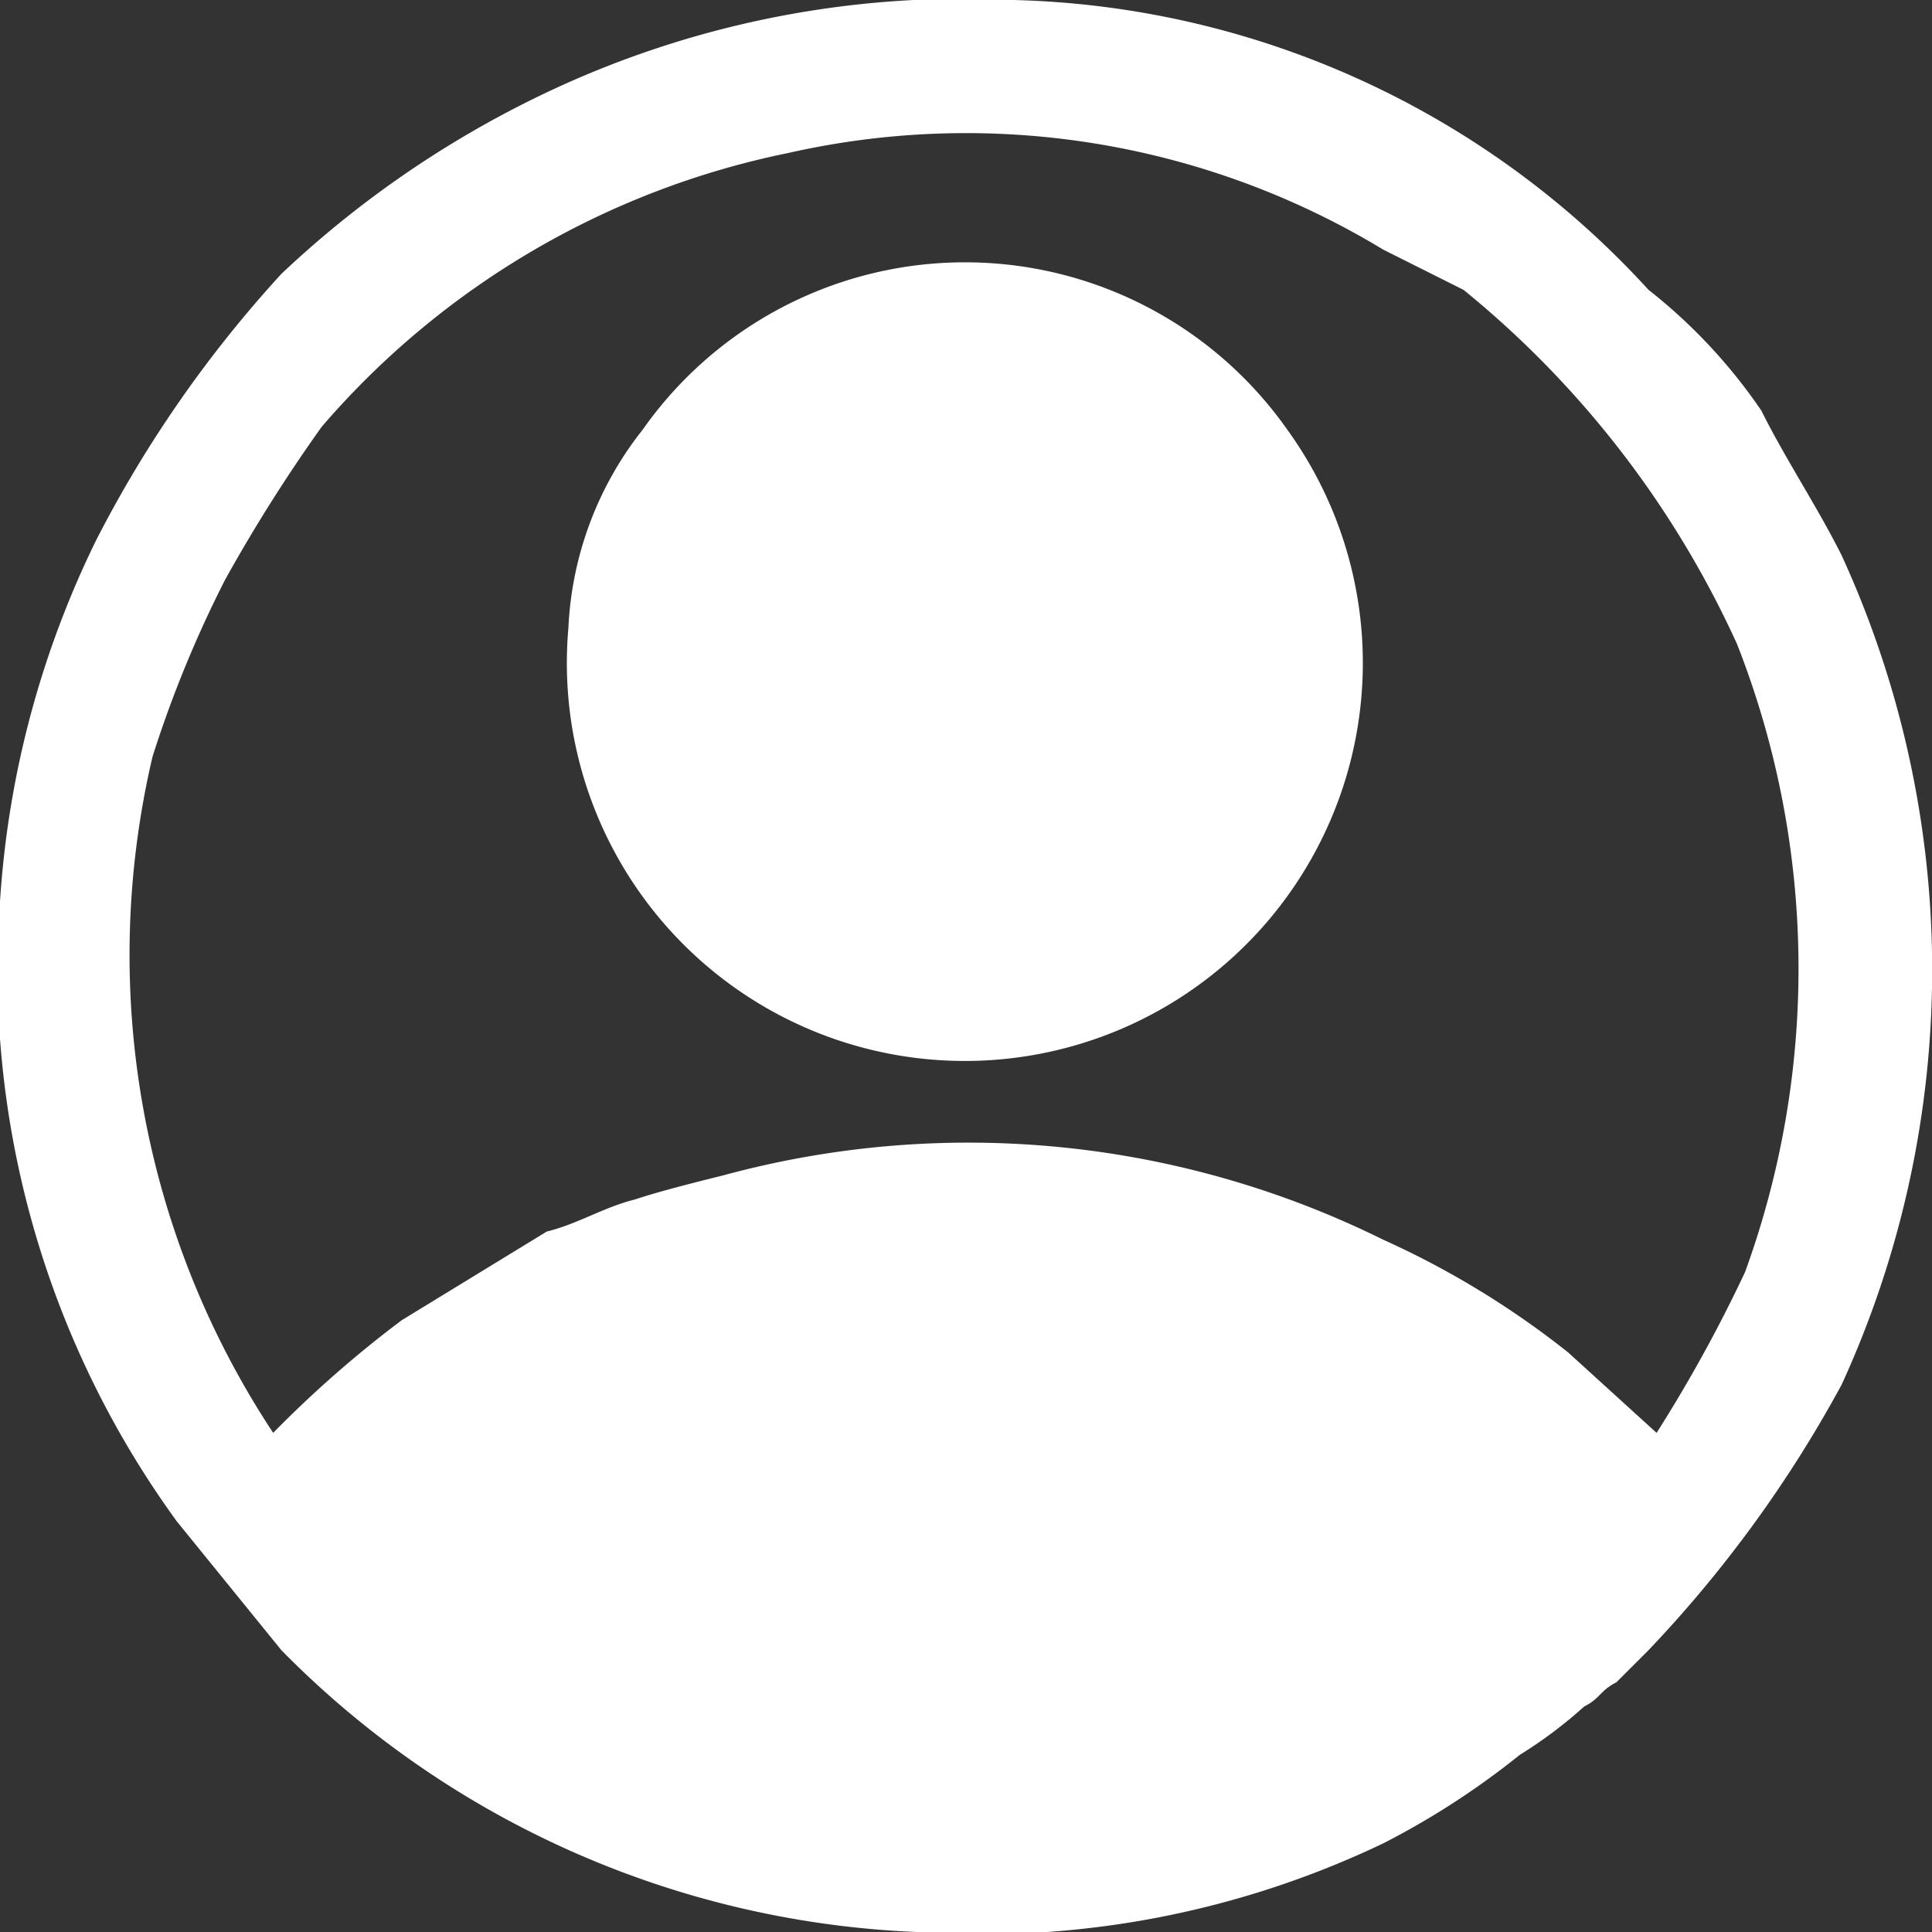
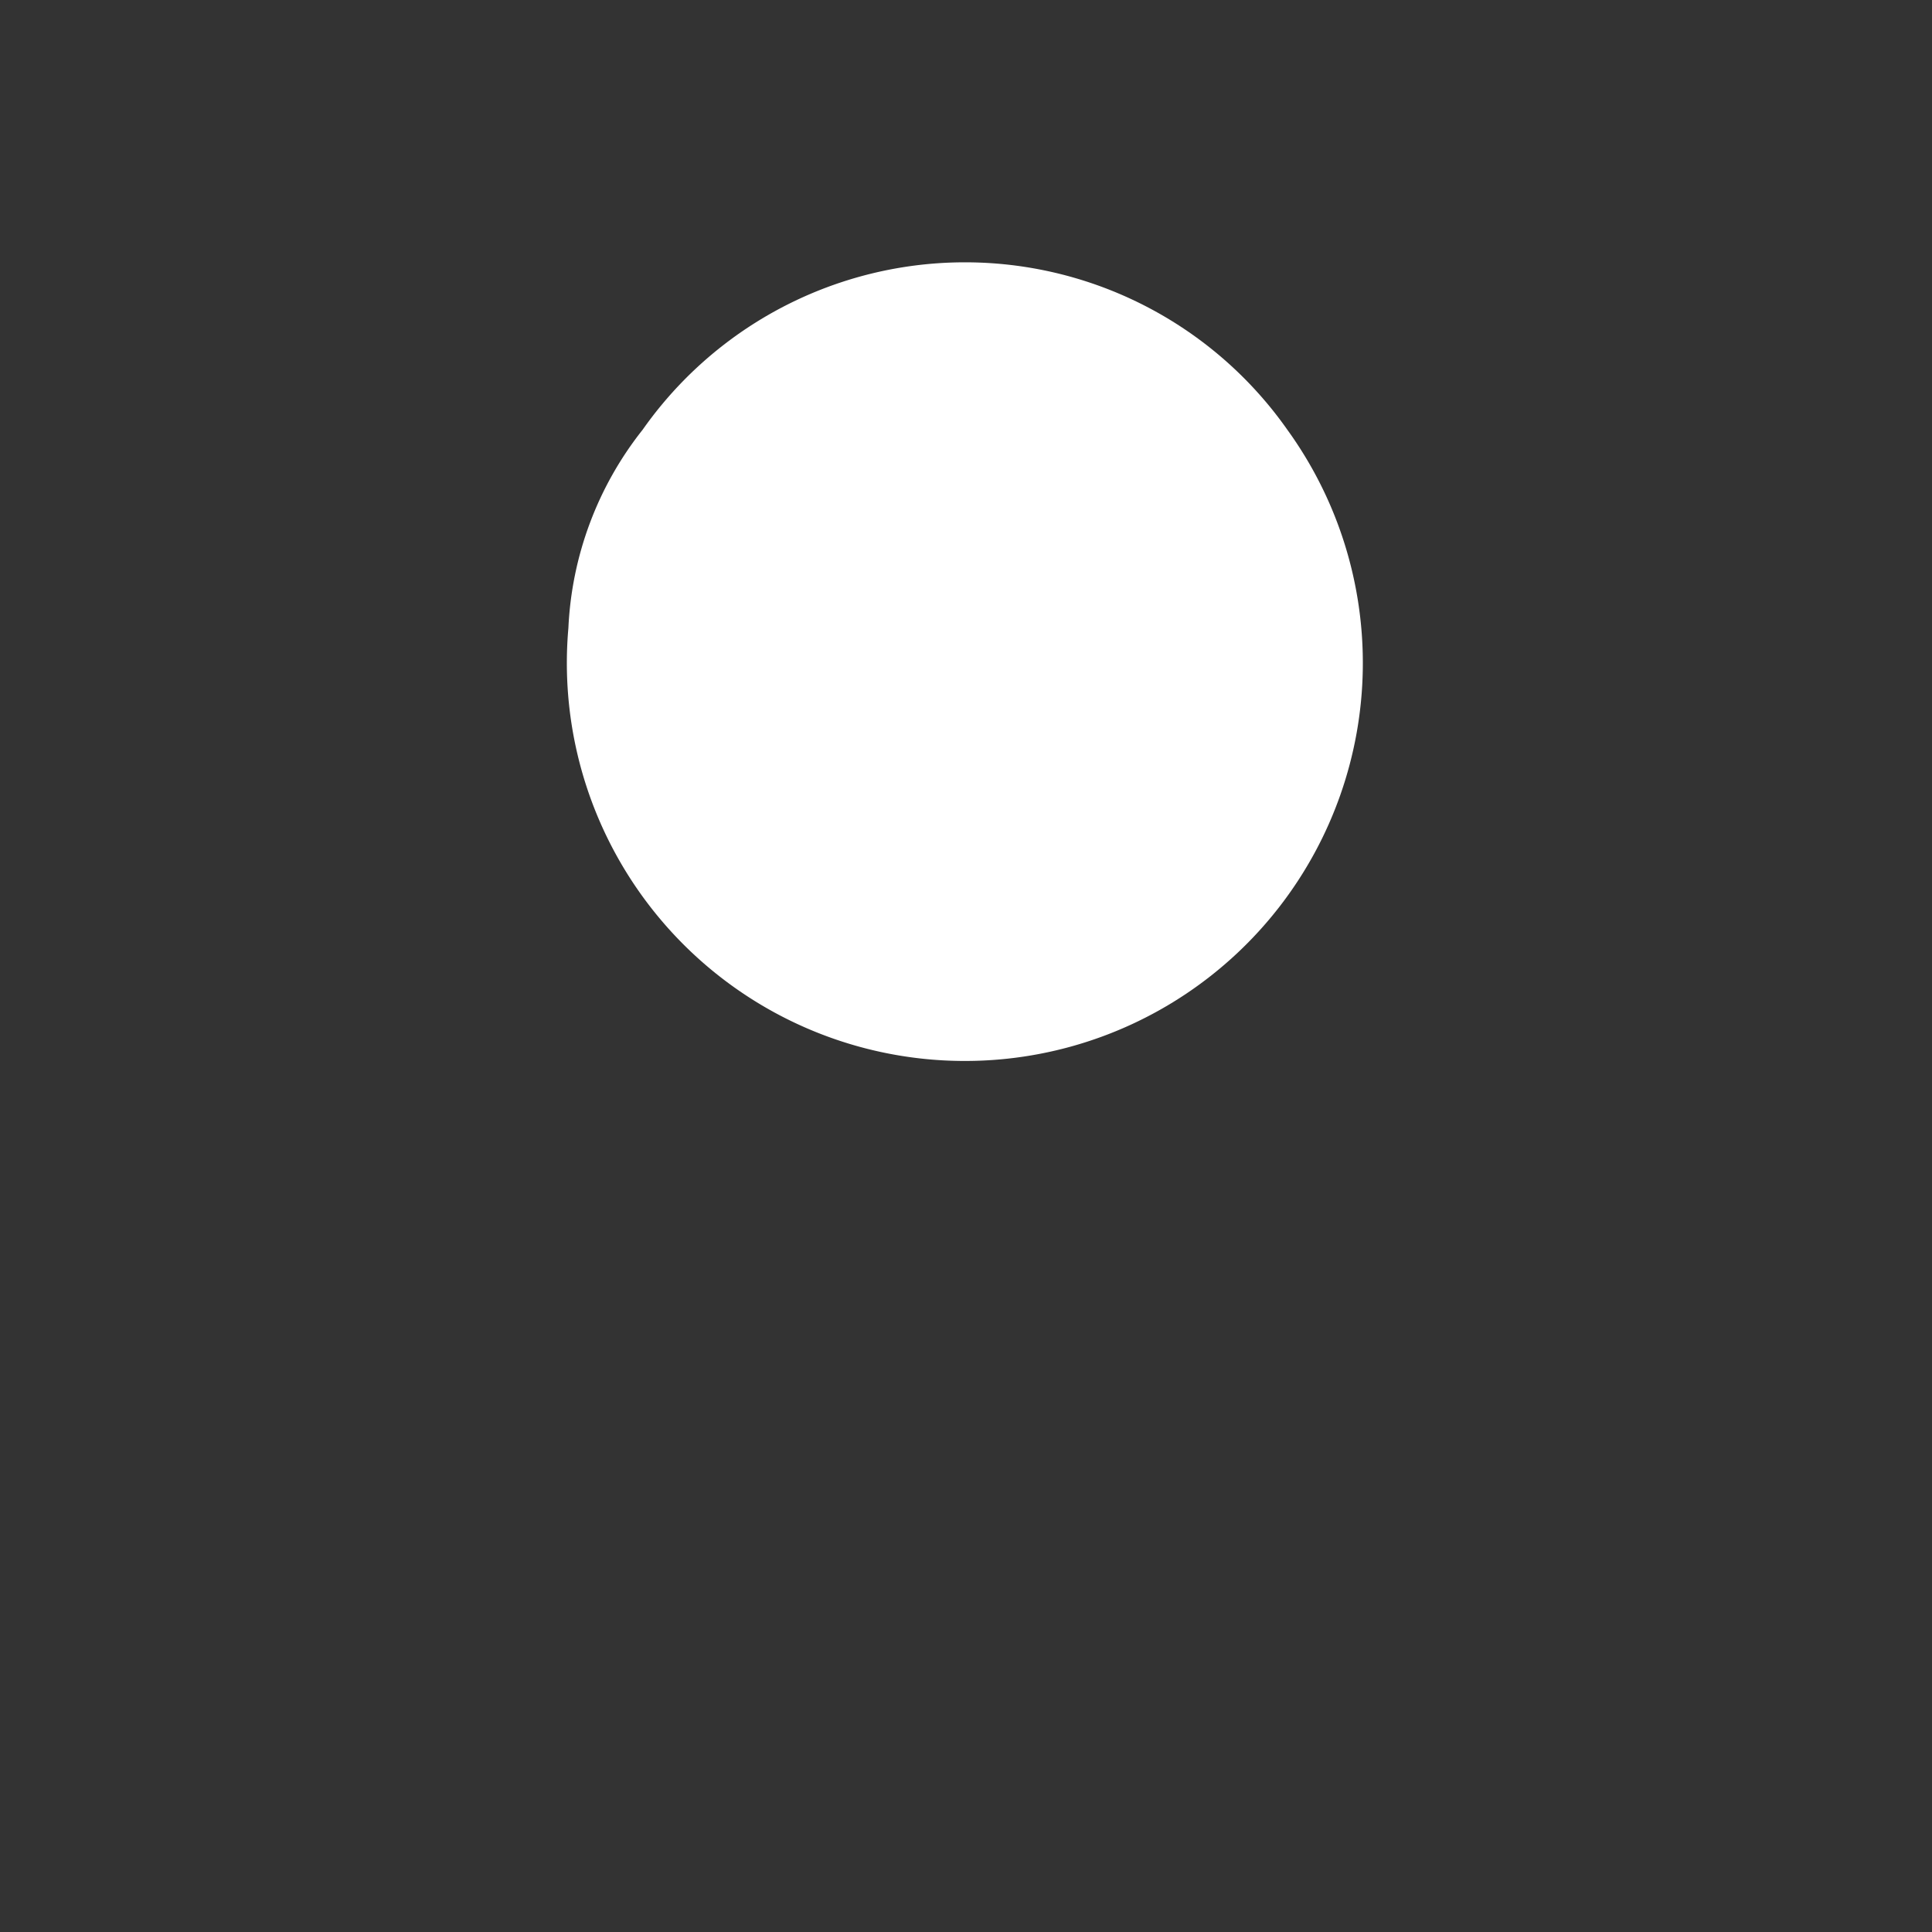
<svg xmlns="http://www.w3.org/2000/svg" width="20" height="20" viewBox="0 0 20 20">
  <rect x="0" y="0" width="20" height="20" fill="#333333" stroke="none" />
  <g id="Layer_x0020_1" transform="translate(-614.287 -10)">
    <g id="_2513087323328" transform="translate(637 10)">
-       <path id="Path_15" data-name="Path 15" d="M654.149,24.833,653.233,24a9.058,9.058,0,0,0-1.915-1.167,9.676,9.676,0,0,0-6.826-.667c-.333.083-.666.167-.916.25-.333.083-.583.25-.916.333l-1.5.917a11.654,11.654,0,0,0-1.332,1.167,8.974,8.974,0,0,1-1.249-7A12.057,12.057,0,0,1,639.331,16a16.612,16.612,0,0,1,1-1.583,8.644,8.644,0,0,1,4.828-2.833,8.335,8.335,0,0,1,6.16,1l.832.417a10.126,10.126,0,0,1,2.831,3.667,9.189,9.189,0,0,1,.083,6.5A15,15,0,0,1,654.149,24.833ZM637,19.333a9.7,9.7,0,0,0,1.831,6.417l1.082,1.333A9.784,9.784,0,0,0,646.49,30a9.633,9.633,0,0,0,4.828-.917,8.243,8.243,0,0,0,1.415-.917,4.622,4.622,0,0,0,.666-.5c.166-.083.166-.167.333-.25l.333-.333a12.889,12.889,0,0,0,2-2.75,10.3,10.3,0,0,0,0-8.583c-.25-.5-.583-1-.832-1.5A5.6,5.6,0,0,0,654.065,13a9.2,9.2,0,0,0-6.576-3,10.077,10.077,0,0,0-4.745.917,10.612,10.612,0,0,0-2.83,1.917A12.524,12.524,0,0,0,638,15.583,9.917,9.917,0,0,0,637,19.333Z" transform="translate(-659.713 -10)" fill="#fff" fill-rule="evenodd" />
      <path id="Path_16" data-name="Path 16" d="M709,45.535a4.12,4.12,0,1,0,7.442-2.053,4.079,4.079,0,0,0-6.673,0A3.566,3.566,0,0,0,709,45.535Z" transform="translate(-725.829 -39.034)" fill="#fff" fill-rule="evenodd" />
    </g>
  </g>
</svg>